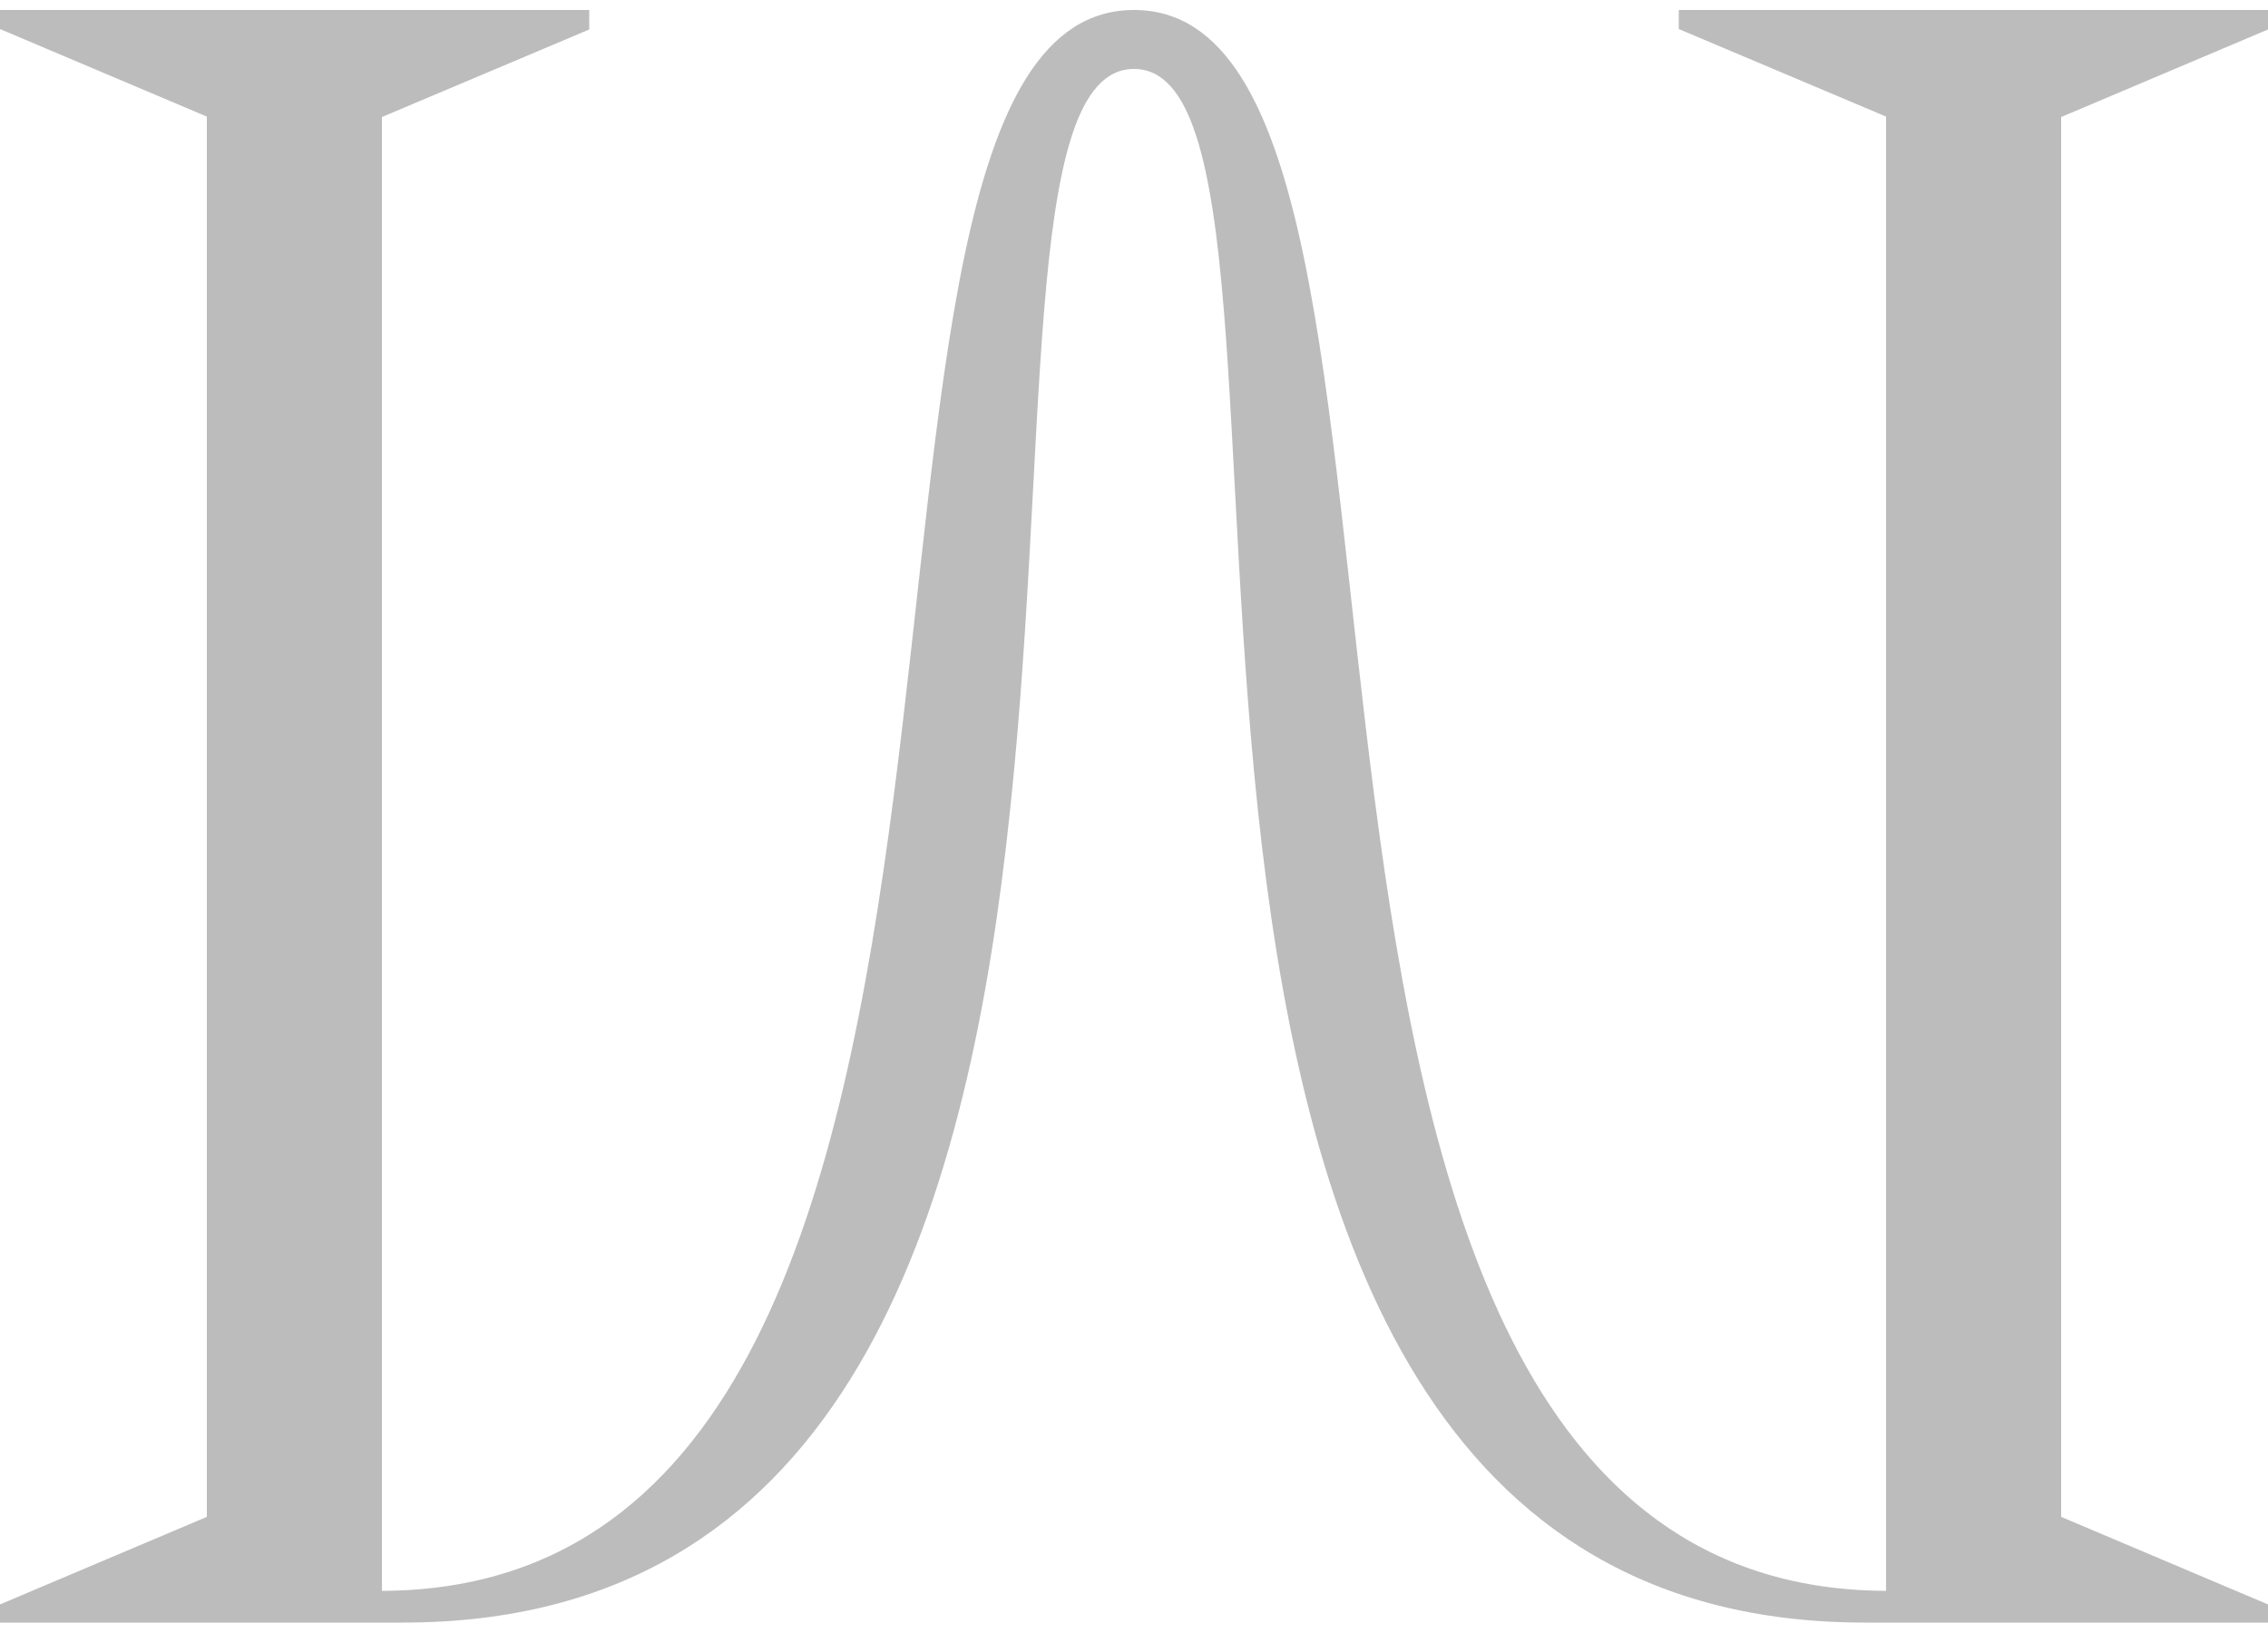
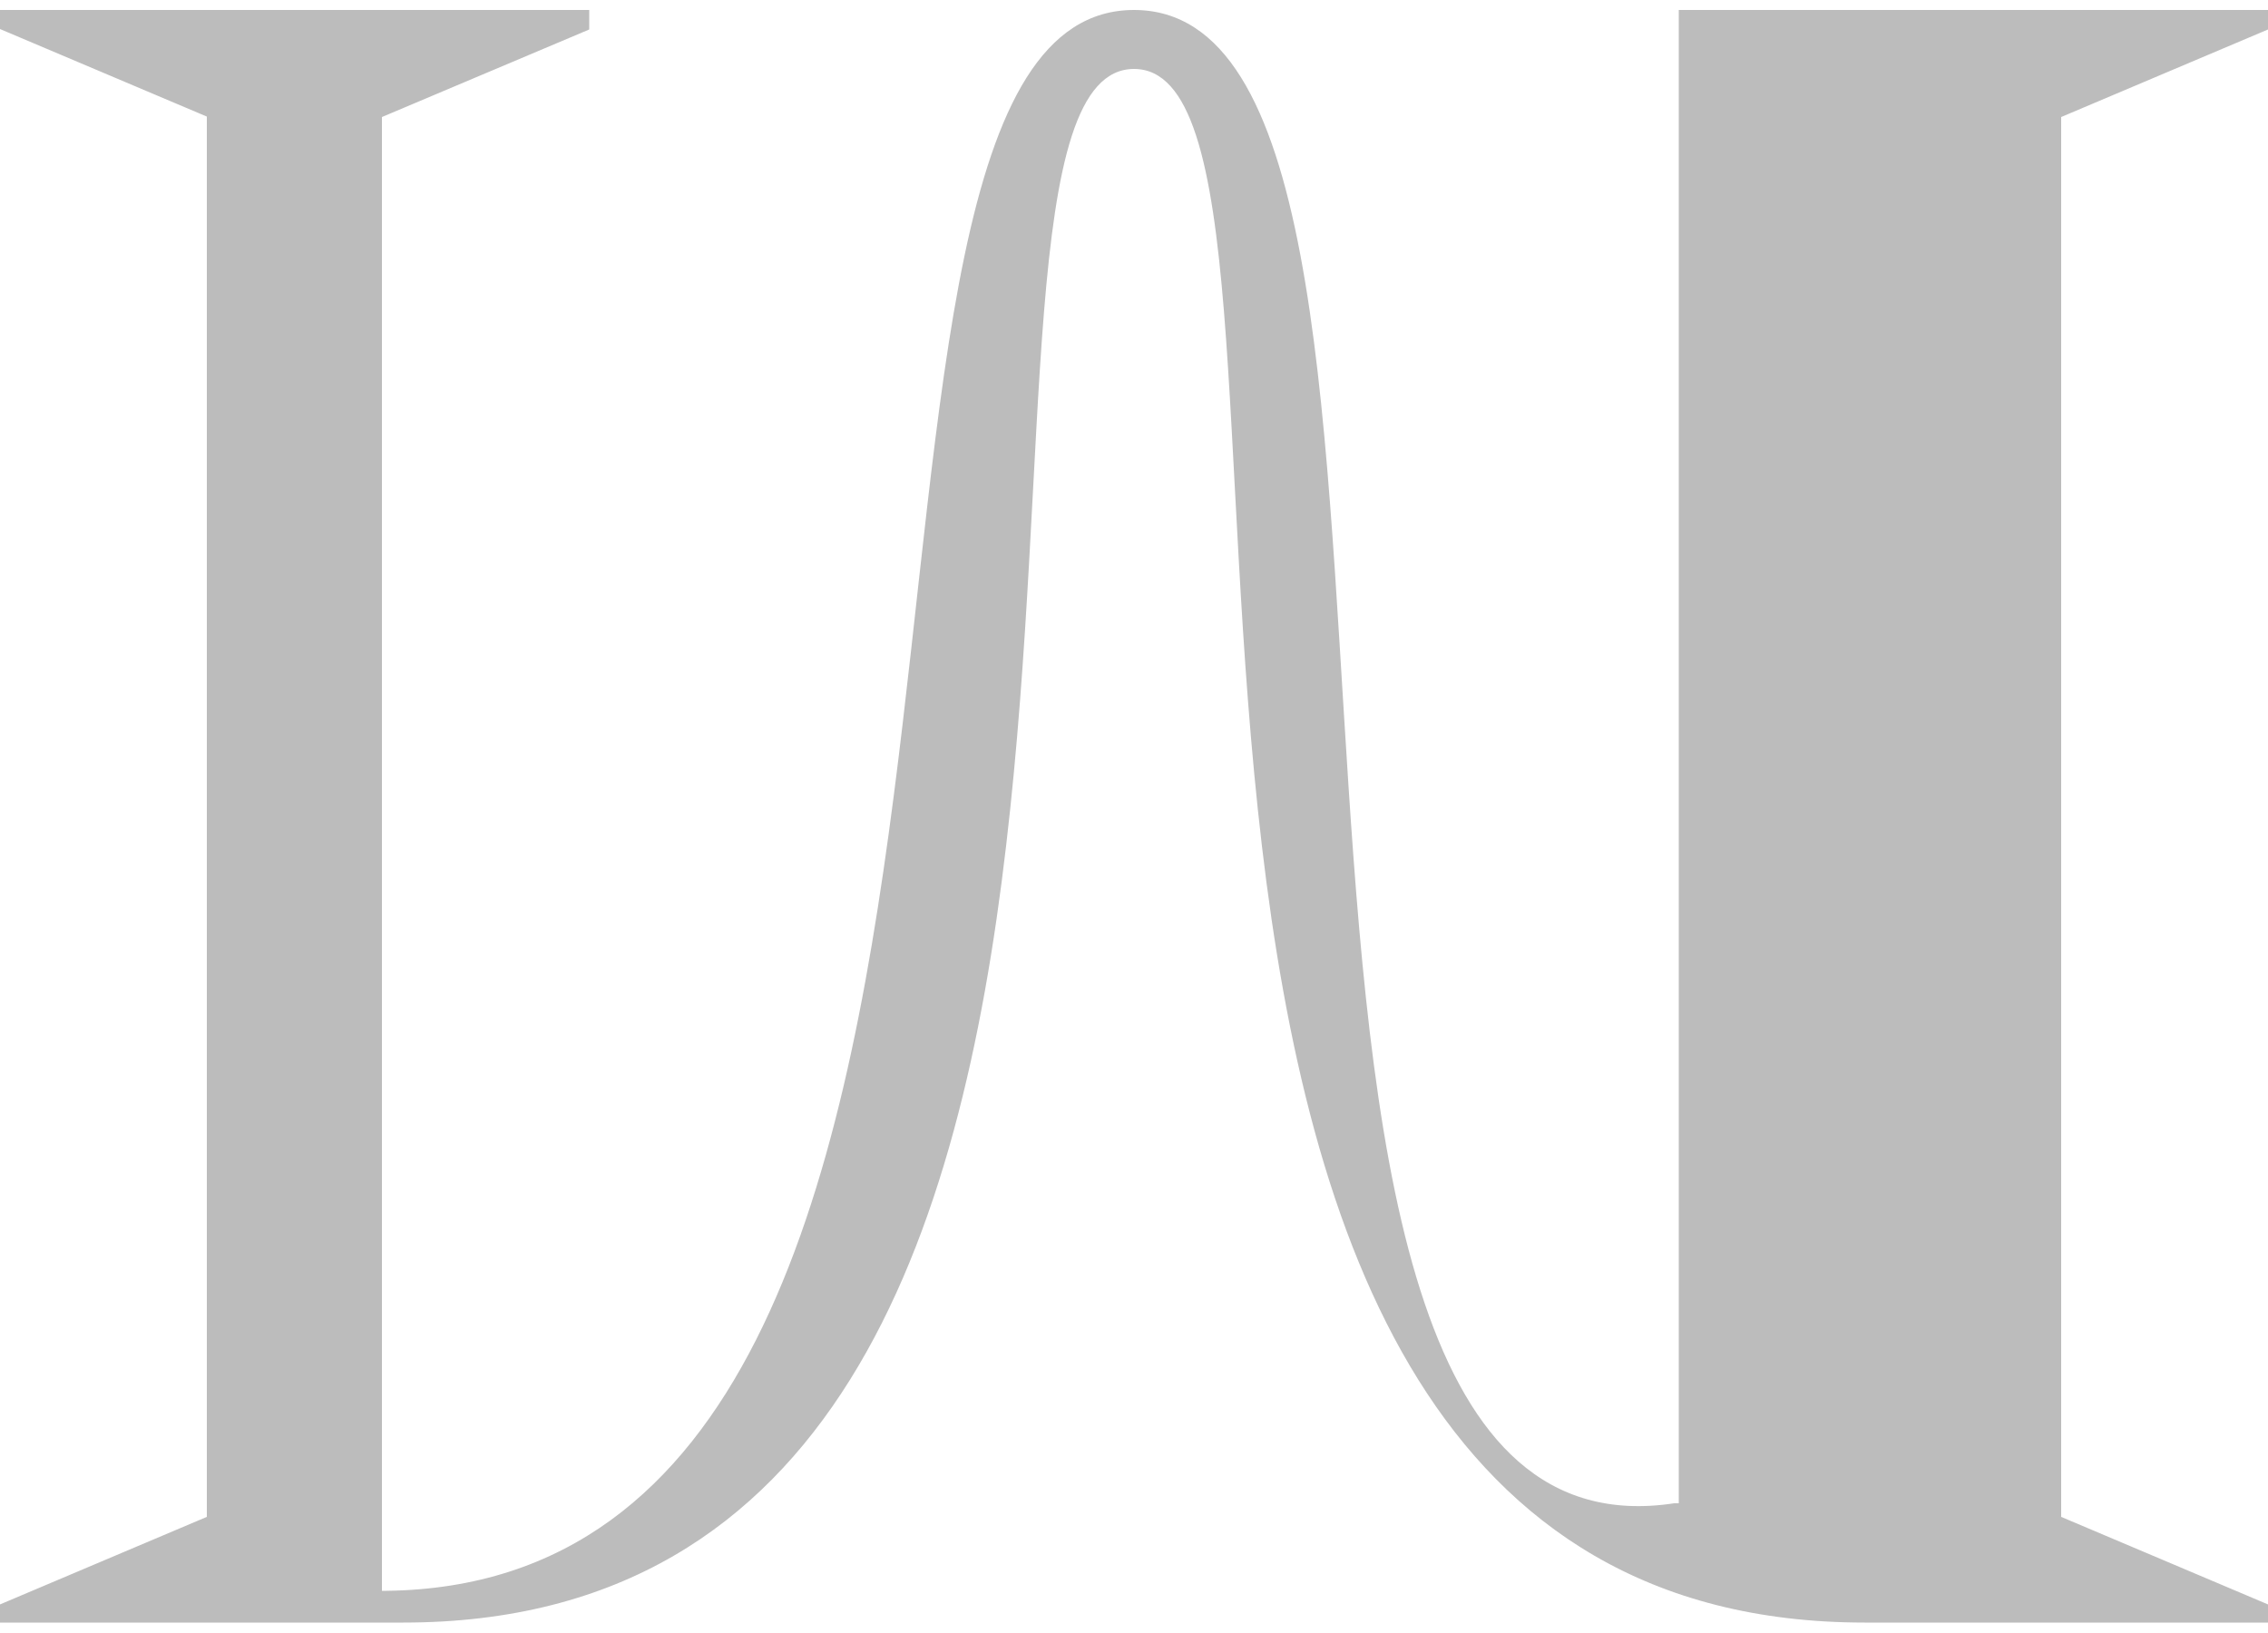
<svg xmlns="http://www.w3.org/2000/svg" id="Layer_1" data-name="Layer 1" viewBox="0 0 50 36">
  <defs>
    <style>      .cls-1 {        fill: #bcbcbc;        stroke-width: 0px;      }    </style>
  </defs>
-   <path class="cls-1" d="m50,.64V.22h-12.99v.42l4.57,1.93v32.5h-.1C25.59,34.87,33.05.22,25,.22s-.59,34.65-16.48,34.85h-.1V2.58l4.57-1.93V.22H0v.42l4.56,1.93v30.87l-4.56,1.93v.4h8.89c9.54,0,12.29-8.56,13.29-17.12,1.01-8.57.28-17.13,2.82-17.13s1.81,8.56,2.82,17.13c1.01,8.56,3.76,17.12,13.29,17.12h8.89v-.4l-4.56-1.93V2.58l4.56-1.93Z" />
+   <path class="cls-1" d="m50,.64V.22h-12.99v.42v32.5h-.1C25.59,34.87,33.05.22,25,.22s-.59,34.65-16.48,34.85h-.1V2.58l4.57-1.93V.22H0v.42l4.56,1.93v30.87l-4.56,1.93v.4h8.89c9.54,0,12.29-8.56,13.29-17.12,1.01-8.57.28-17.13,2.82-17.13s1.81,8.56,2.82,17.13c1.01,8.56,3.76,17.12,13.29,17.12h8.89v-.4l-4.56-1.93V2.58l4.56-1.93Z" />
</svg>